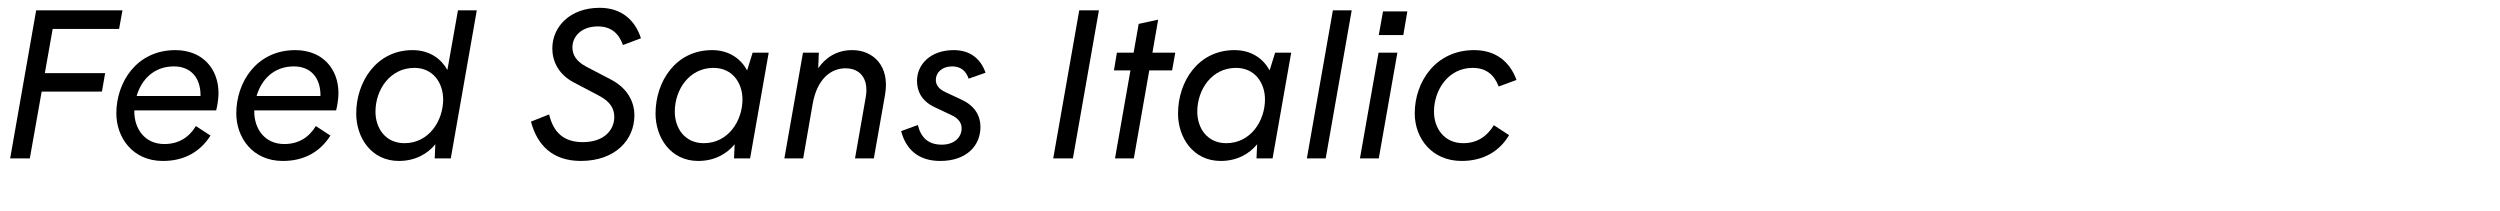
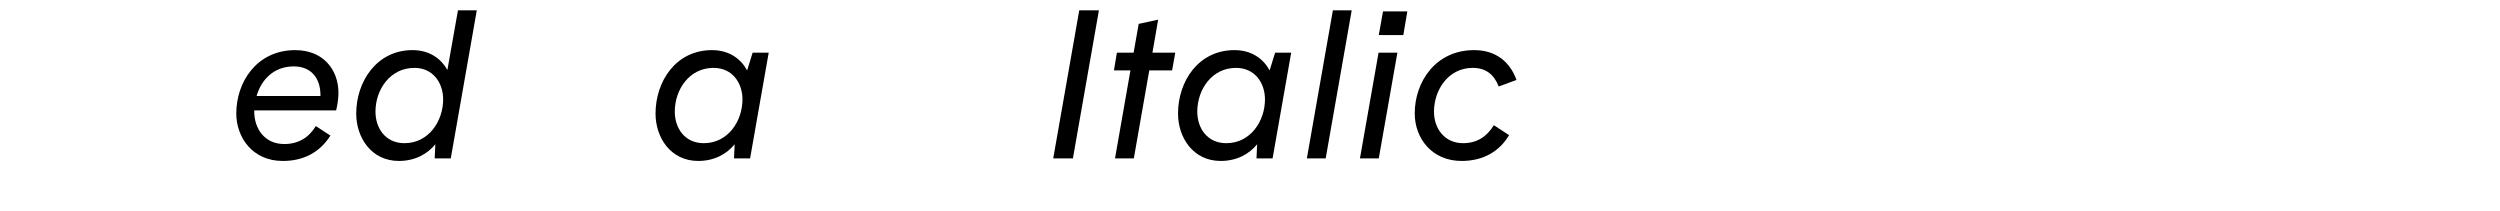
<svg xmlns="http://www.w3.org/2000/svg" version="1.1" x="0px" y="0px" viewBox="0 0 780 65.849" enable-background="new 0 0 780 65.849" xml:space="preserve">
  <g id="Layer_1">
    <g id="Hochelaga_8_">
-       <path d="M37.155,9.035H16.433l-2.442,13.793h18.809l-0.99,5.742H13.001l-3.696,20.854H3.168    l8.117-46.195h26.925L37.155,9.035z" />
-       <path d="M41.908,34.444v0.396c0,5.148,3.102,10.098,9.371,10.098c4.488,0,7.722-2.112,9.834-5.609    l4.554,2.97c-3.168,5.016-8.118,7.919-14.849,7.919c-9.569,0-14.519-7.457-14.519-14.849    c0-9.635,6.27-19.732,18.413-19.732c8.447,0,13.462,5.808,13.462,13.397    c0,1.716-0.33,3.827-0.726,5.411H41.908z M42.634,29.956h19.93v-0.198    c0-5.676-3.167-9.041-8.315-9.041C47.914,20.717,44.086,24.941,42.634,29.956z" />
      <path d="M79.33,34.444v0.396c0,5.148,3.102,10.098,9.372,10.098c4.487,0,7.721-2.112,9.833-5.609    l4.554,2.97c-3.168,5.016-8.118,7.919-14.849,7.919c-9.569,0-14.519-7.457-14.519-14.849    c0-9.635,6.27-19.732,18.413-19.732c8.447,0,13.463,5.808,13.463,13.397    c0,1.716-0.33,3.827-0.726,5.411H79.33z M80.056,29.956h19.93v-0.198    c0-5.676-3.167-9.041-8.315-9.041C85.335,20.717,81.507,24.941,80.056,29.956z" />
      <path d="M142.884,3.229h5.874l-8.117,46.195H135.625l0.198-4.421c-2.375,2.97-6.269,5.213-11.351,5.213    c-8.711,0-13.331-7.392-13.331-14.782c0-9.899,6.335-19.799,17.555-19.799    c5.609,0,9.107,2.97,10.889,6.204L142.884,3.229z M138.265,31.012c0-5.016-3.036-9.833-8.975-9.833    c-7.589,0-12.143,6.797-12.143,13.66c0,5.148,3.102,9.834,9.041,9.834    C133.843,44.673,138.265,37.677,138.265,31.012z" />
-       <path d="M165.656,37.942l5.675-2.244c1.32,5.609,4.554,8.646,10.493,8.646    c6.863,0,9.833-3.96,9.833-7.854c0-2.771-1.386-4.884-4.949-6.731l-7.655-4.025    c-4.818-2.508-6.731-6.666-6.731-10.625c0-6.731,5.478-12.671,14.783-12.671    c6.929,0,11.087,3.959,12.869,9.503l-5.609,2.111c-1.32-3.762-3.828-5.807-7.854-5.807    c-5.147,0-7.919,3.167-7.919,6.533c0,2.441,1.32,4.421,4.29,6.005l7.589,3.96    c5.345,2.771,7.457,6.995,7.457,11.285c0,7.523-5.874,14.188-16.696,14.188    C172.255,50.216,167.57,45.135,165.656,37.942z" />
      <path d="M234.821,16.427h5.016l-5.808,32.997h-5.016l0.198-4.421    c-2.375,2.97-6.269,5.213-11.351,5.213c-8.711,0-13.331-7.392-13.331-14.782    c0-9.966,6.27-19.799,17.621-19.799c5.412,0,9.041,2.772,10.955,6.336L234.821,16.427z     M231.653,31.012c0-5.016-3.036-9.833-9.041-9.833c-7.523,0-12.077,6.731-12.077,13.66    c0,5.148,3.102,9.834,9.041,9.834C227.232,44.673,231.653,37.677,231.653,31.012z" />
-       <path d="M276.136,29.56l-3.498,19.864h-5.874l3.366-19.204c0.924-5.544-1.65-8.909-6.335-8.909    c-4.62,0-8.843,3.365-10.229,11.021l-2.97,17.092h-5.874l5.808-32.997h4.949l-0.198,4.884    c2.046-3.036,5.478-5.676,10.625-5.676C272.375,15.635,277.72,20.519,276.136,29.56z" />
-       <path d="M281.154,40.911l5.214-1.914c0.924,3.827,3.167,6.138,7.457,6.138    c4.158,0,6.204-2.508,6.204-5.082c0-1.716-0.99-3.168-3.234-4.157l-5.147-2.442    c-3.894-1.781-5.543-4.817-5.543-8.183c0-5.147,4.158-9.636,11.483-9.636    c5.346,0,8.513,2.97,9.899,7.062l-5.28,1.848c-0.792-2.441-2.508-3.827-5.082-3.827    c-3.3,0-5.147,1.979-5.147,4.224c0,1.518,0.924,2.838,2.904,3.762l5.213,2.441    c4.092,1.914,5.808,5.016,5.808,8.447c0,5.939-4.421,10.625-12.539,10.625    C286.566,50.216,282.672,46.652,281.154,40.911z" />
      <path d="M336.725,3.229h6.137l-8.117,46.195h-6.138L336.725,3.229z" />
      <path d="M366.688,16.427l-0.99,5.544h-7.128l-4.817,27.453h-5.873l4.817-27.453h-5.147l0.924-5.544    h5.214l1.584-8.975l6.071-1.32l-1.782,10.295H366.688z" />
      <path d="M397.838,16.427h5.016l-5.808,32.997h-5.016l0.198-4.421    c-2.376,2.97-6.27,5.213-11.351,5.213c-8.712,0-13.331-7.392-13.331-14.782    c0-9.966,6.27-19.799,17.62-19.799c5.412,0,9.042,2.772,10.955,6.336L397.838,16.427z     M394.671,31.012c0-5.016-3.036-9.833-9.042-9.833c-7.522,0-12.076,6.731-12.076,13.66    c0,5.148,3.102,9.834,9.041,9.834C390.249,44.673,394.671,37.677,394.671,31.012z" />
      <path d="M415.858,3.229h5.873l-8.117,46.195h-5.874L415.858,3.229z" />
      <path d="M430.113,16.427h5.874l-5.808,32.997h-5.874L430.113,16.427z M431.499,3.558h7.59l-1.254,7.392    h-7.655L431.499,3.558z" />
      <path d="M473.143,24.941l-5.543,2.046c-1.387-3.564-3.828-5.808-8.118-5.808    c-7.655,0-12.076,6.93-12.076,13.66c0,5.148,3.167,9.834,9.106,9.834    c4.29,0,7.392-2.046,9.569-5.61l4.752,3.103c-2.838,4.817-7.787,8.051-14.783,8.051    c-9.371,0-14.65-7.127-14.65-14.849c0-9.767,6.468-19.732,18.544-19.732    C466.675,15.635,471.097,19.265,473.143,24.941z" />
    </g>
  </g>
  <g id="Layer_2" opacity="0.66">
</g>
</svg>